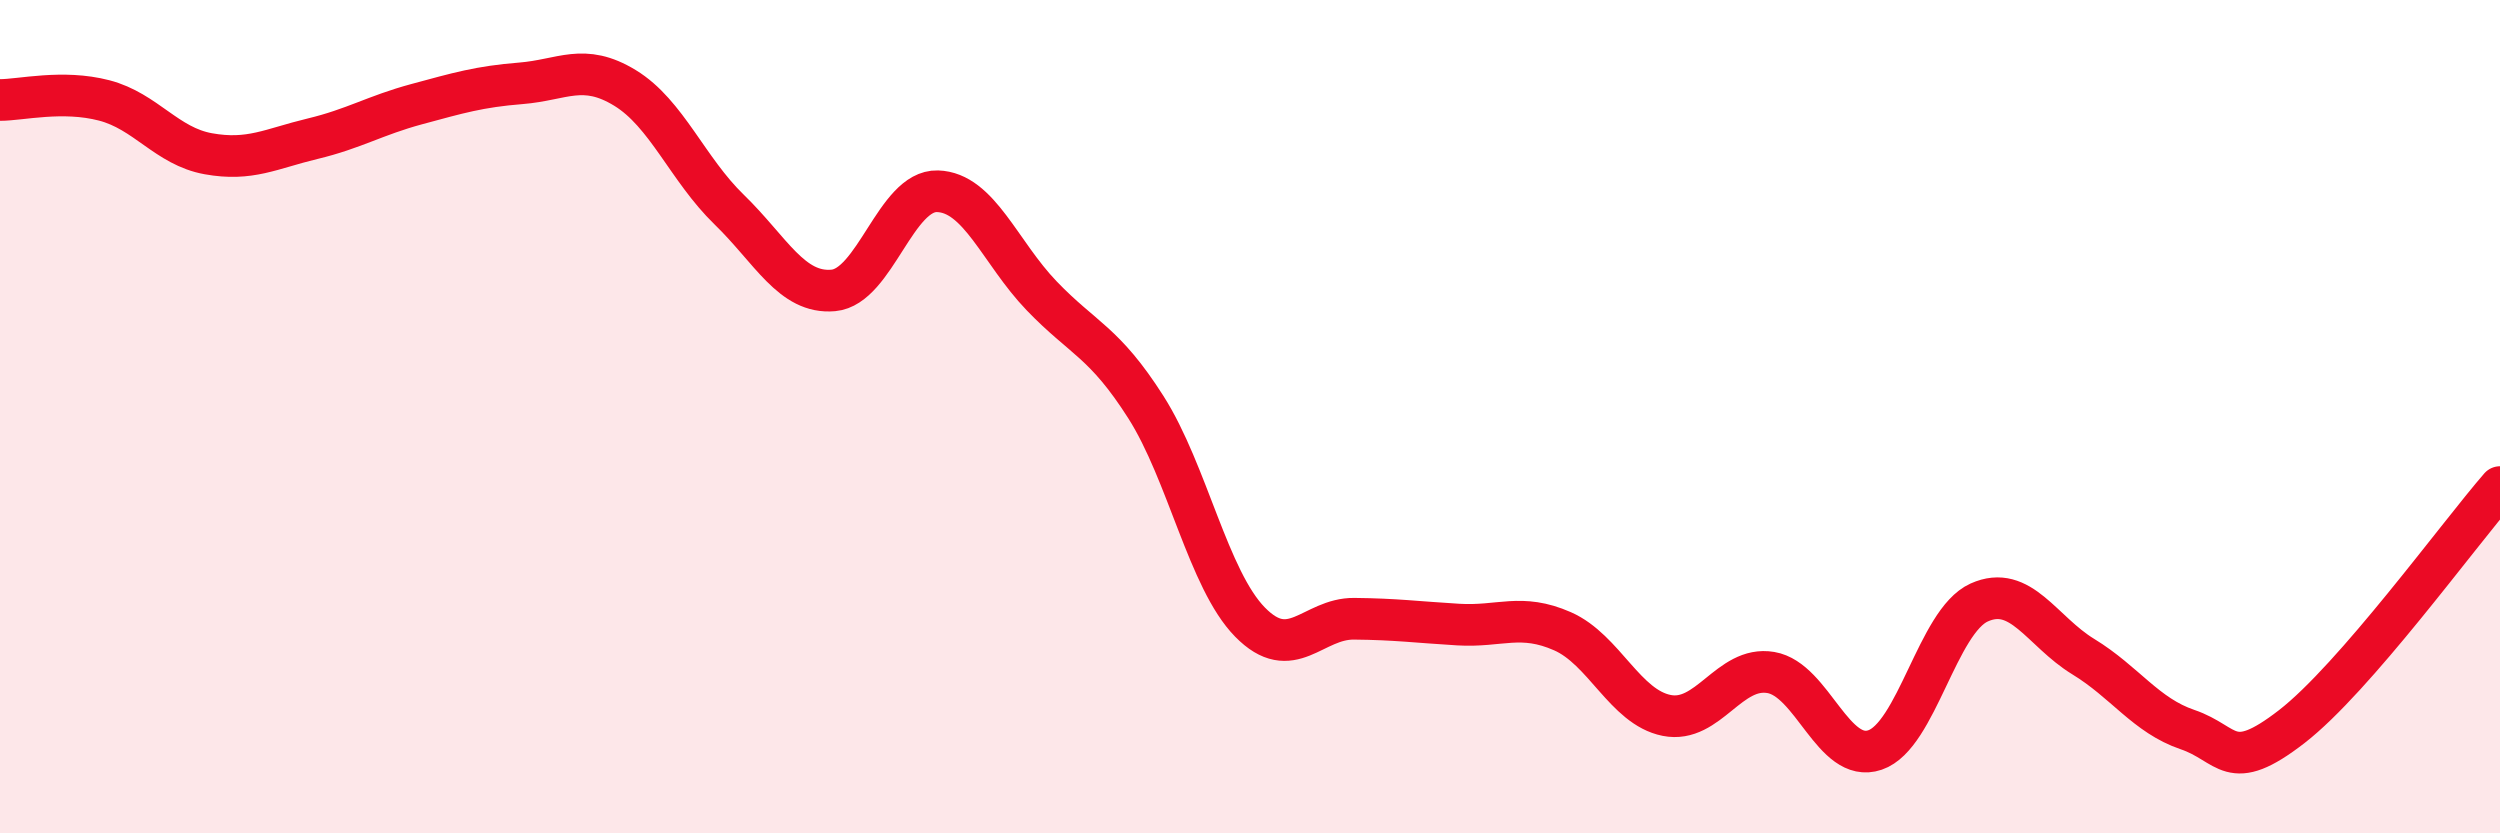
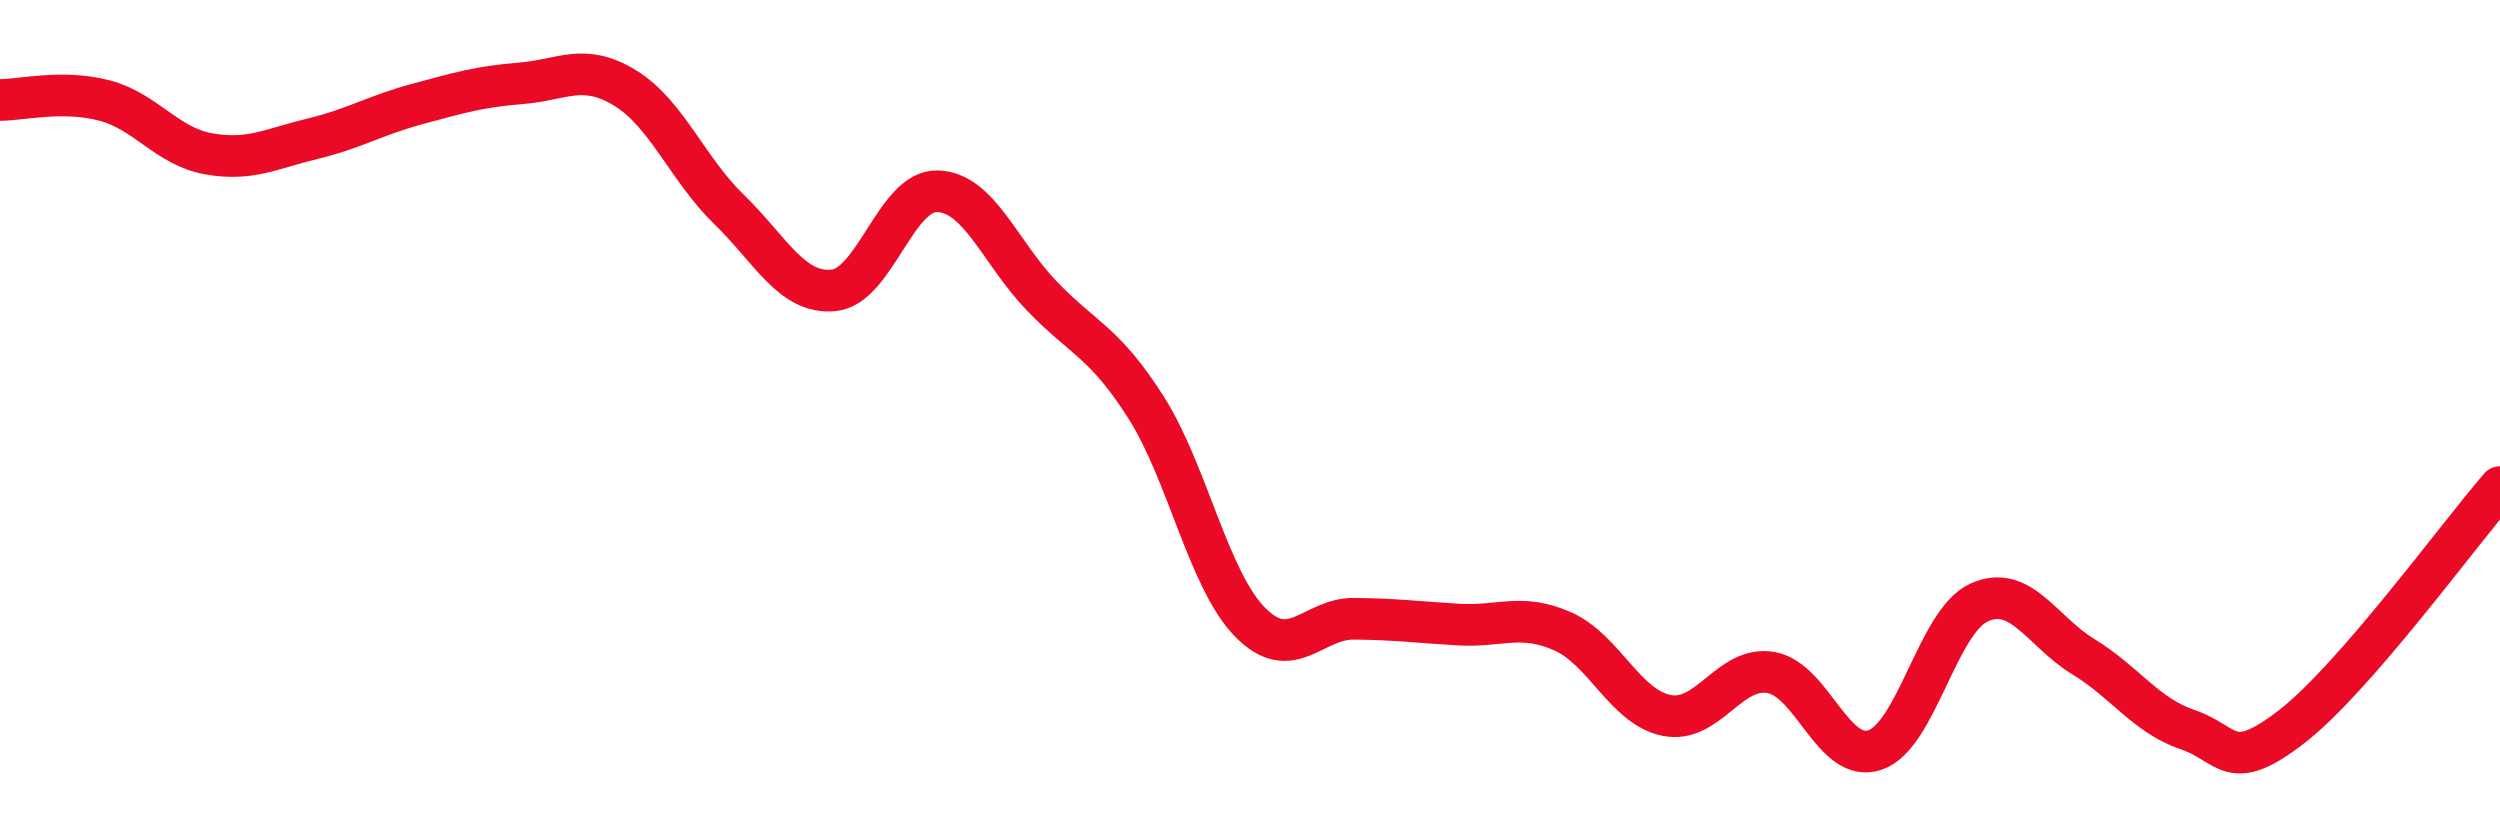
<svg xmlns="http://www.w3.org/2000/svg" width="60" height="20" viewBox="0 0 60 20">
-   <path d="M 0,2.4 C 0.5,2.4 1.5,2.15 2.5,2.41 C 3.5,2.67 4,3.51 5,3.69 C 6,3.87 6.5,3.57 7.5,3.33 C 8.5,3.09 9,2.77 10,2.5 C 11,2.23 11.5,2.08 12.5,2 C 13.5,1.92 14,1.5 15,2.11 C 16,2.72 16.5,4.06 17.5,5.03 C 18.5,6 19,7.06 20,6.97 C 21,6.88 21.5,4.56 22.5,4.59 C 23.5,4.62 24,6.06 25,7.1 C 26,8.14 26.5,8.2 27.5,9.77 C 28.5,11.34 29,13.91 30,14.93 C 31,15.95 31.5,14.84 32.5,14.85 C 33.5,14.86 34,14.93 35,14.99 C 36,15.05 36.5,14.71 37.5,15.15 C 38.5,15.59 39,16.97 40,17.17 C 41,17.37 41.5,15.97 42.5,16.14 C 43.5,16.31 44,18.34 45,18 C 46,17.66 46.5,14.91 47.5,14.46 C 48.5,14.01 49,15.15 50,15.76 C 51,16.37 51.5,17.17 52.5,17.51 C 53.5,17.85 53.5,18.6 55,17.44 C 56.5,16.28 59,12.84 60,11.69L60 20L0 20Z" fill="#EB0A25" opacity="0.1" stroke-linecap="round" stroke-linejoin="round" />
  <path d="M 0,2.4 C 0.5,2.4 1.5,2.15 2.5,2.41 C 3.5,2.67 4,3.51 5,3.69 C 6,3.87 6.5,3.57 7.5,3.33 C 8.5,3.09 9,2.77 10,2.5 C 11,2.23 11.5,2.08 12.5,2 C 13.5,1.92 14,1.5 15,2.11 C 16,2.72 16.5,4.06 17.5,5.03 C 18.5,6 19,7.06 20,6.97 C 21,6.88 21.5,4.56 22.5,4.59 C 23.5,4.62 24,6.06 25,7.1 C 26,8.14 26.5,8.2 27.5,9.77 C 28.5,11.34 29,13.91 30,14.93 C 31,15.95 31.5,14.84 32.5,14.85 C 33.5,14.86 34,14.93 35,14.99 C 36,15.05 36.5,14.71 37.5,15.15 C 38.5,15.59 39,16.97 40,17.17 C 41,17.37 41.5,15.97 42.5,16.14 C 43.5,16.31 44,18.34 45,18 C 46,17.66 46.5,14.91 47.5,14.46 C 48.5,14.01 49,15.15 50,15.76 C 51,16.37 51.5,17.17 52.5,17.51 C 53.5,17.85 53.5,18.6 55,17.44 C 56.5,16.28 59,12.84 60,11.69" stroke="#EB0A25" stroke-width="1" fill="none" stroke-linecap="round" stroke-linejoin="round" />
</svg>